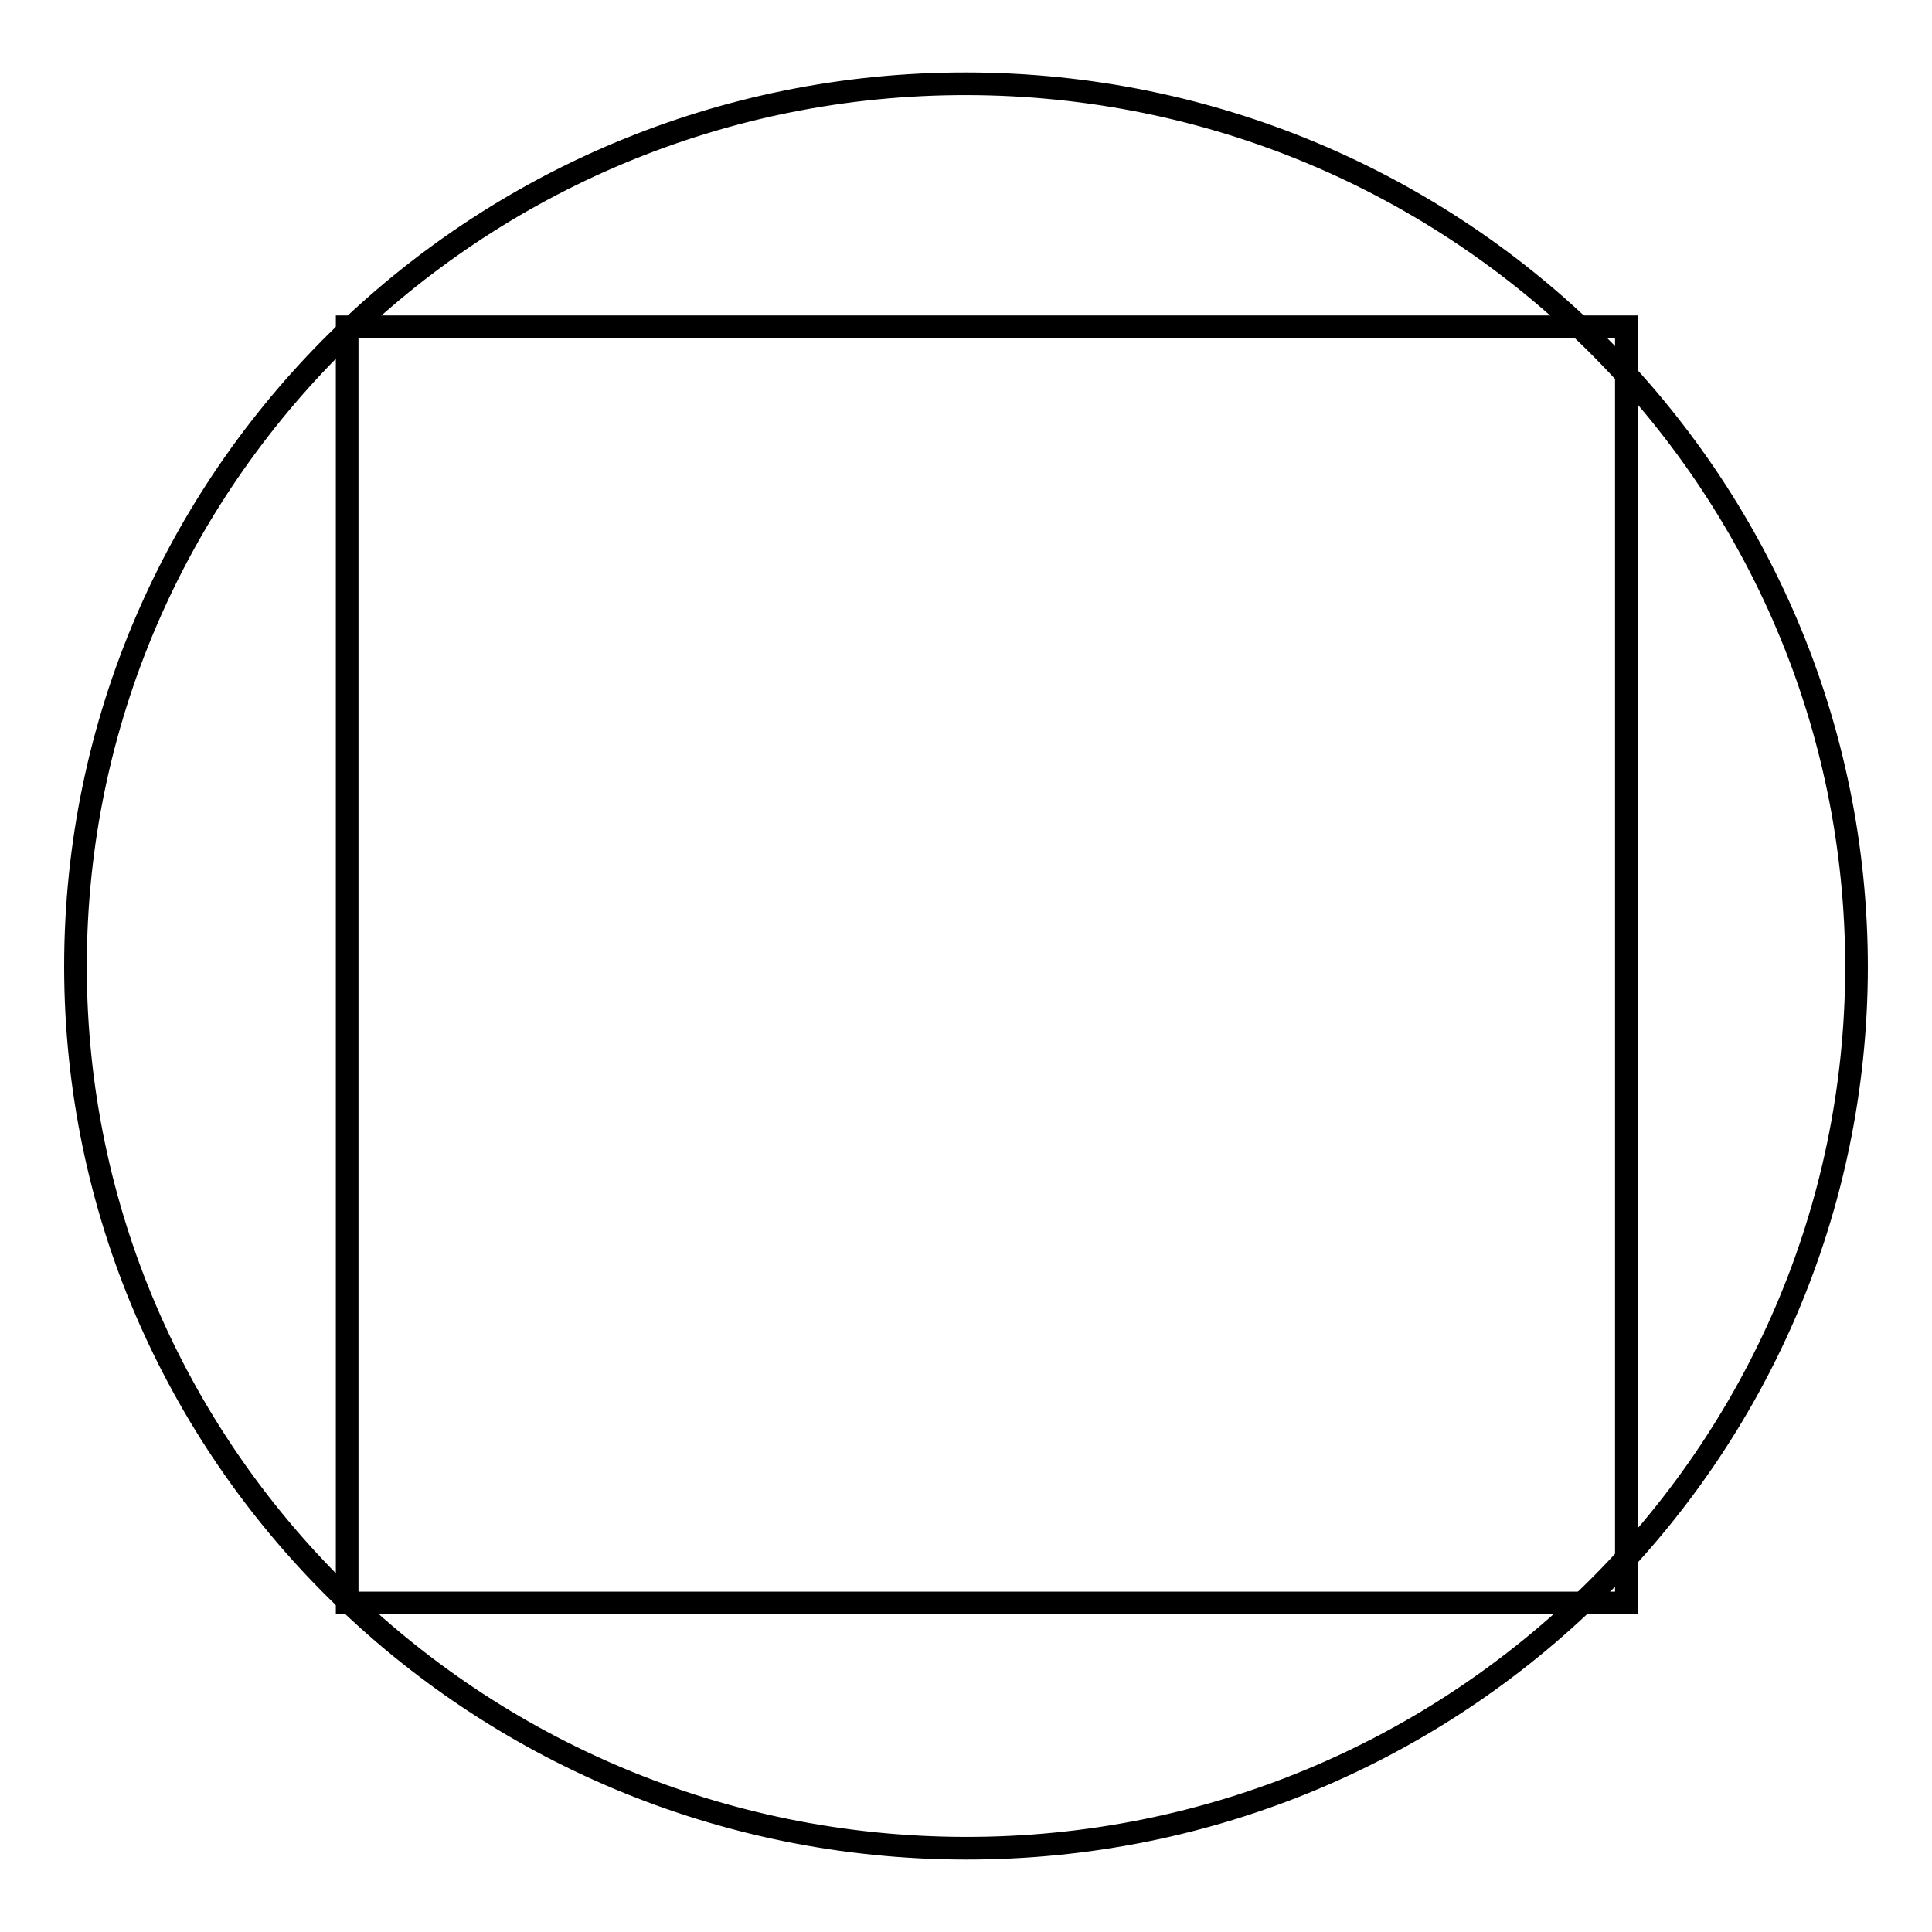
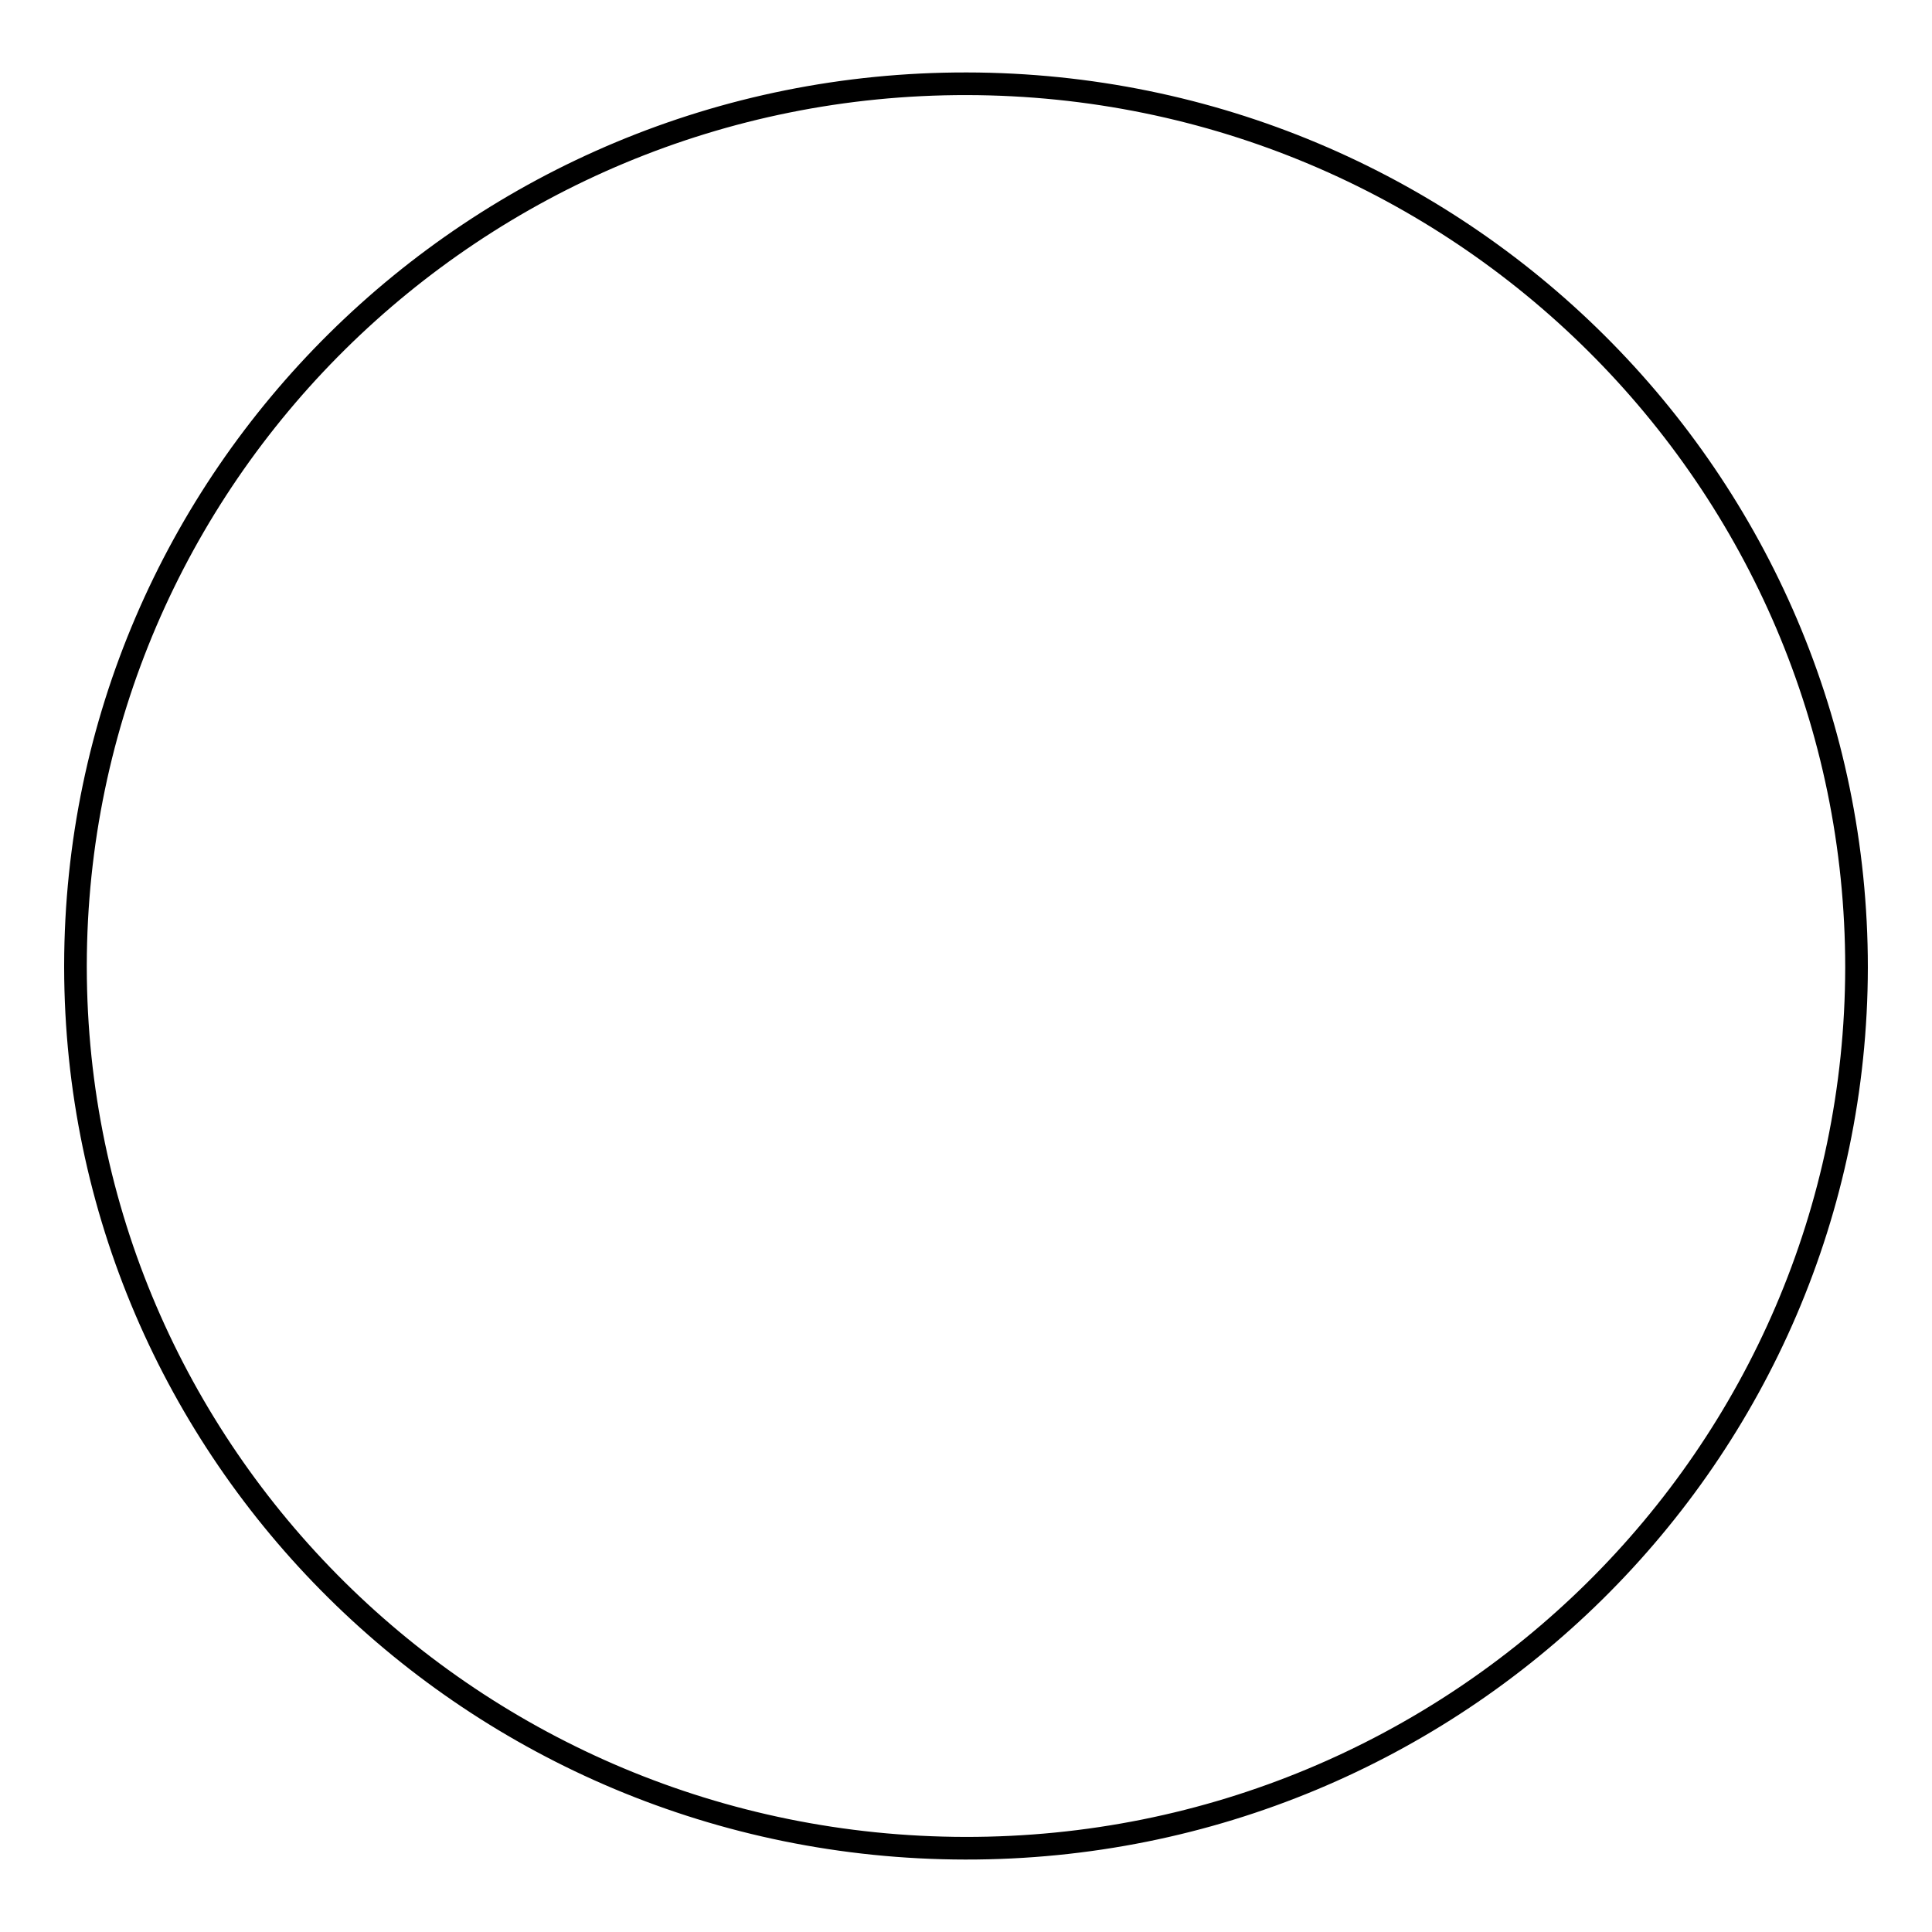
<svg xmlns="http://www.w3.org/2000/svg" version="1.1" x="0px" y="0px" viewBox="0 0 256 256" enable-background="new 0 0 256 256" xml:space="preserve">
  <g>
    <g>
      <path stroke-width="3" fill-opacity="0" stroke="#000000" d="M10,127.9C10.1,63.3,63,11,128.1,11.1c65.2,0.1,117.9,52.5,117.9,117.1c-0.1,64.6-53,116.8-118.1,116.7C62.8,244.8,10.1,192.6,10,128.2V127.9z" />
-       <path stroke-width="3" fill-opacity="0" stroke="#000000" d="M46,43.3h169.5v169.1H46V43.3z" />
    </g>
  </g>
</svg>